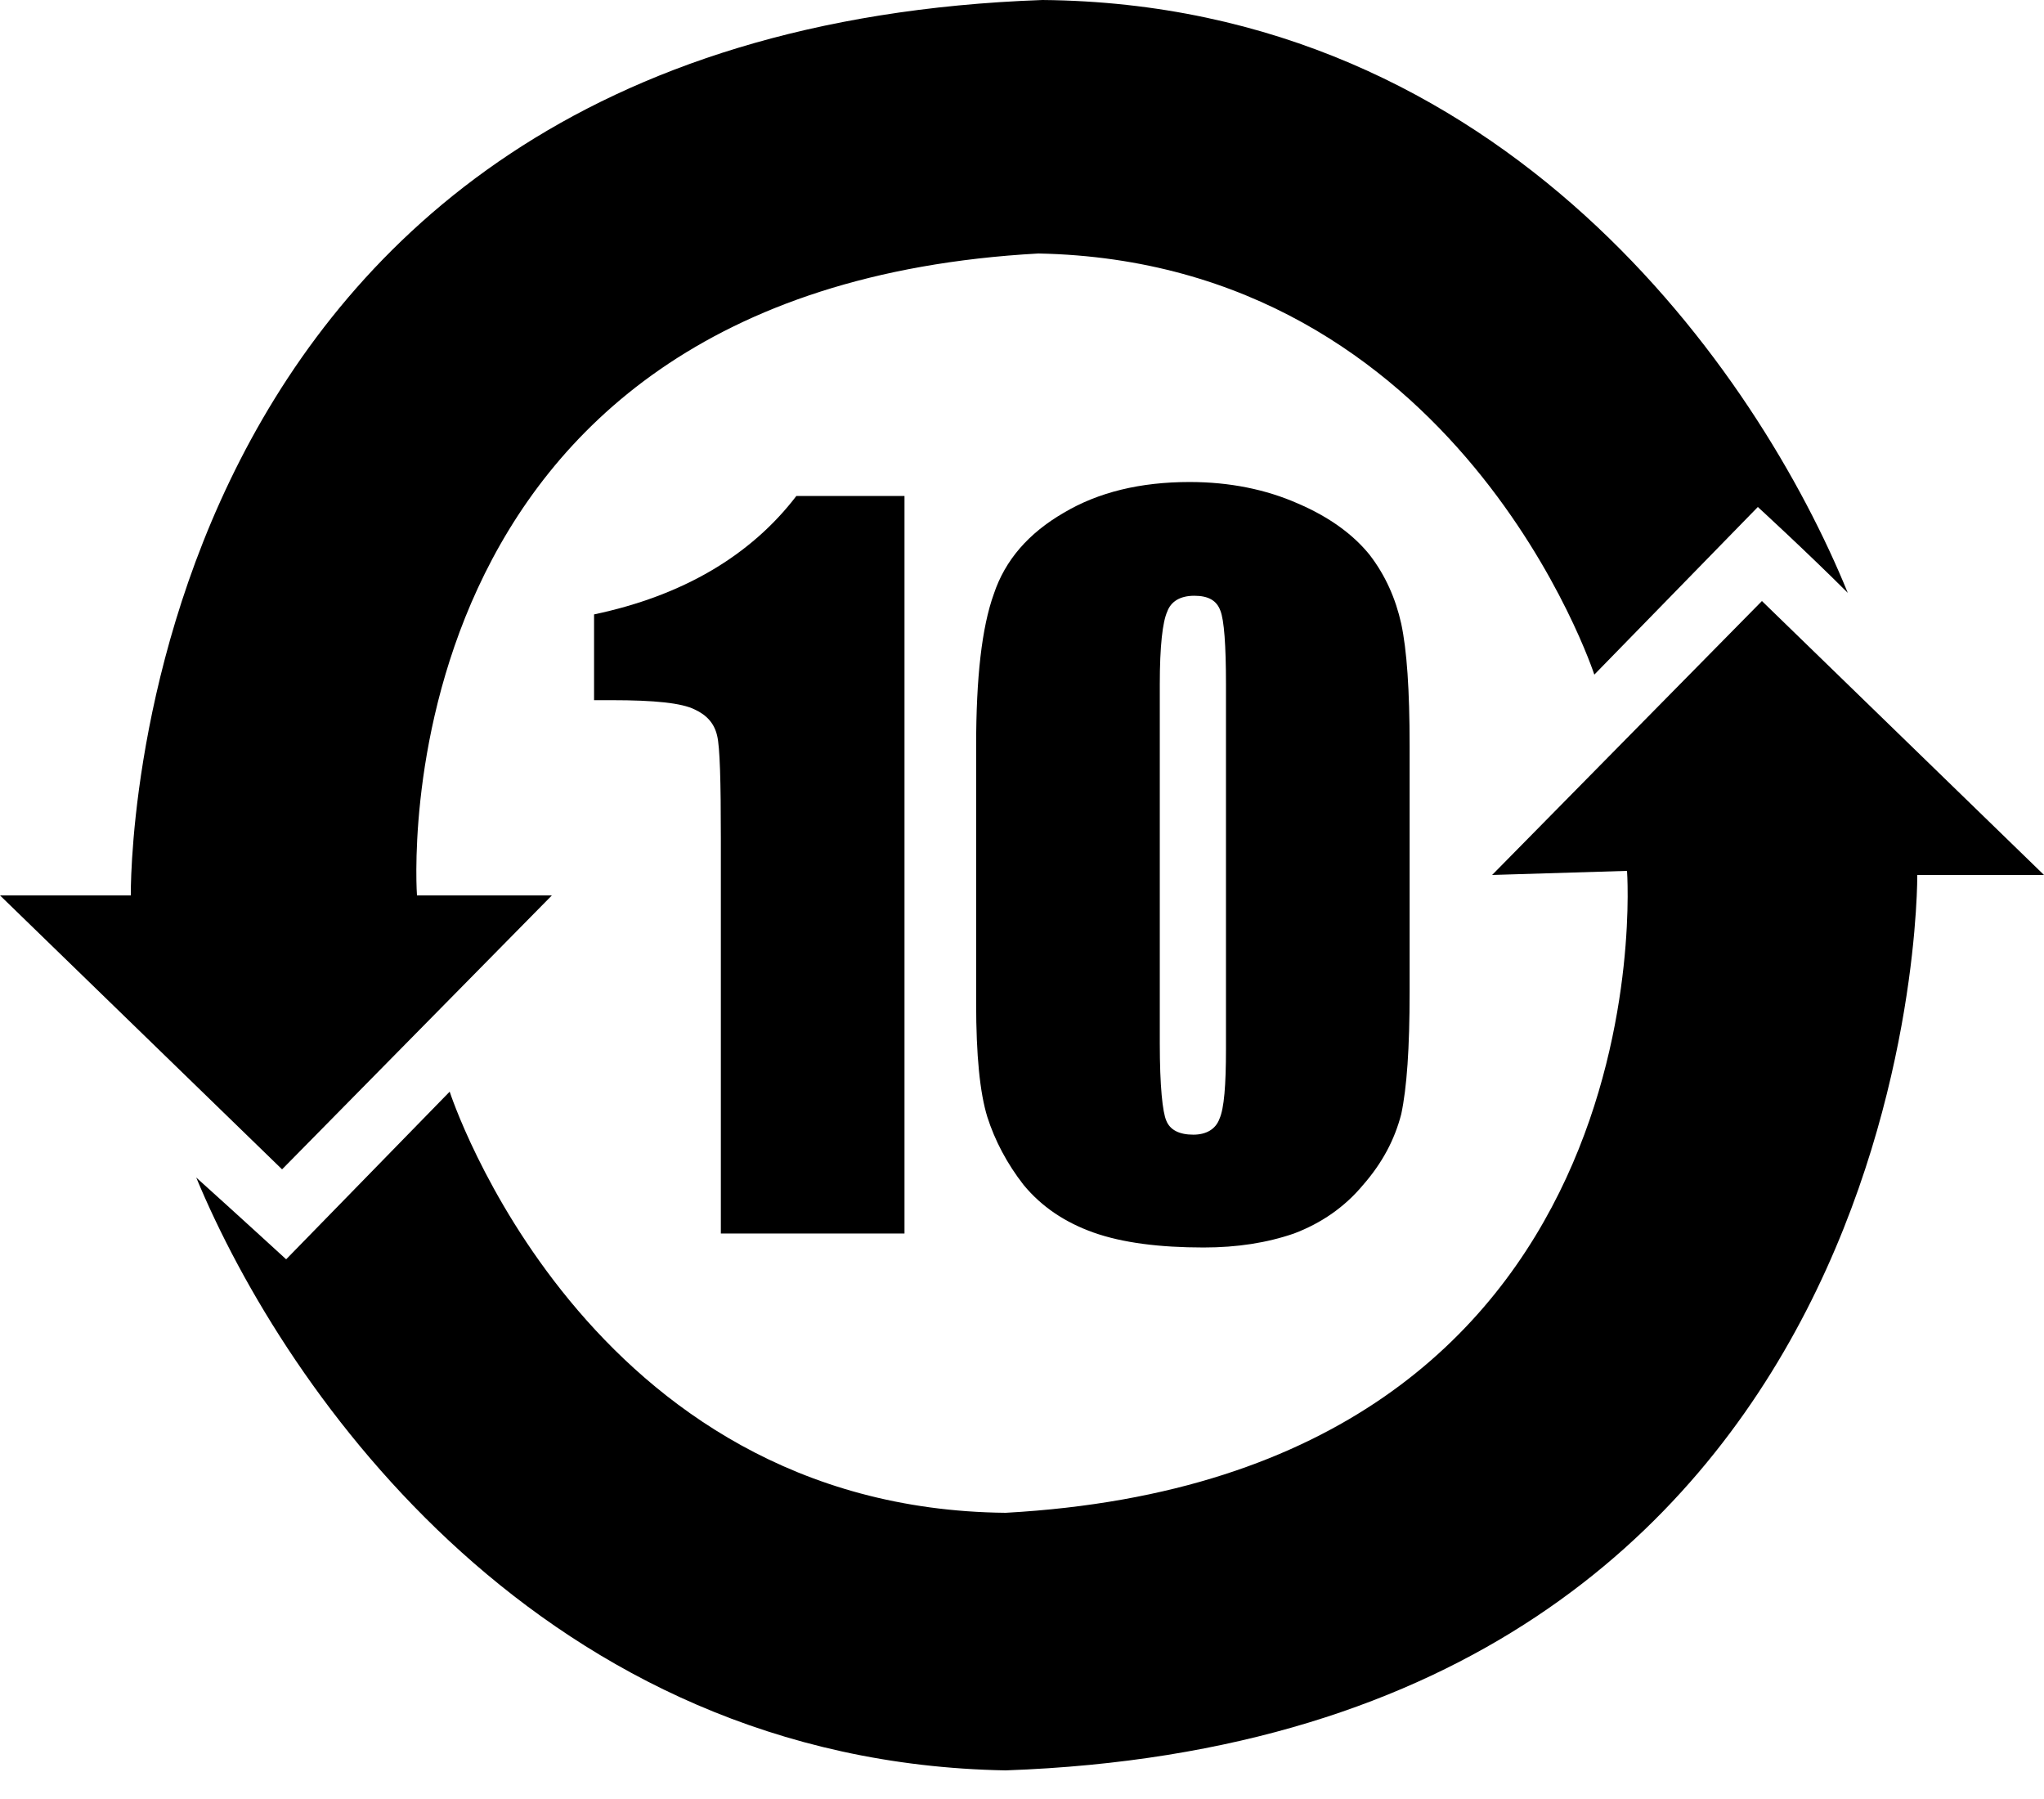
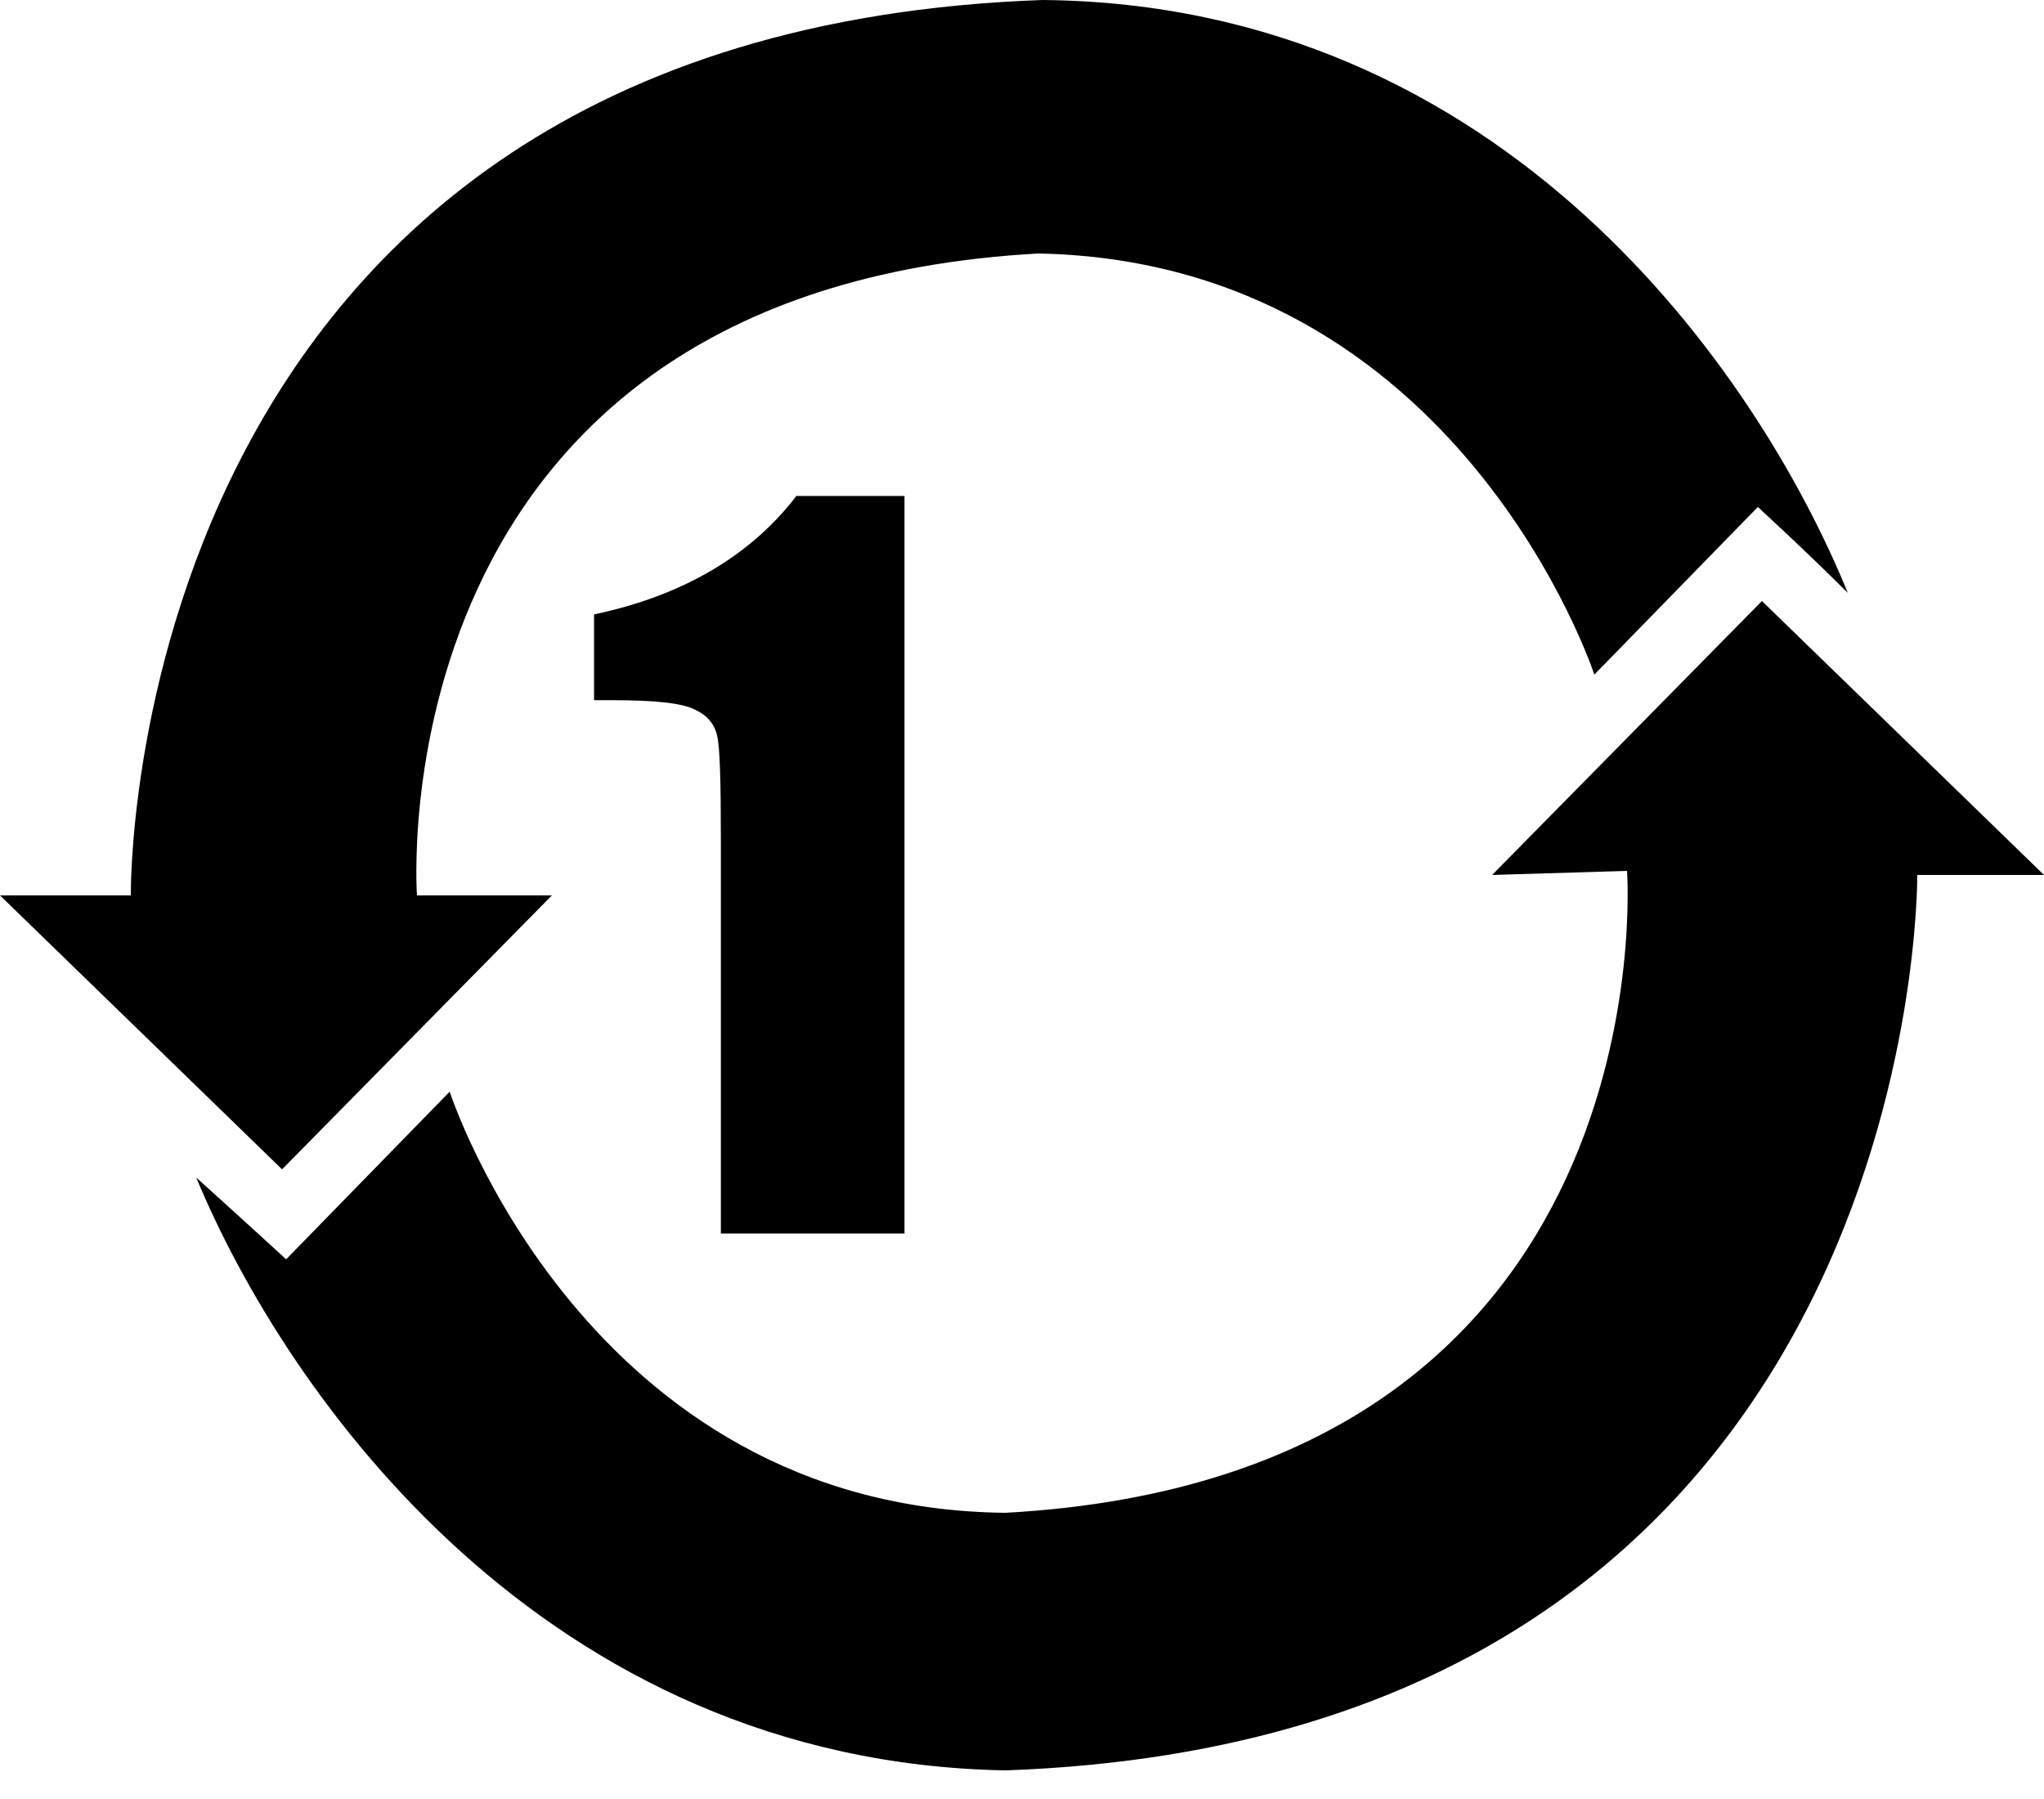
<svg xmlns="http://www.w3.org/2000/svg" width="100%" height="100%" viewBox="0 0 50 44" version="1.1" xml:space="preserve" style="fill-rule:evenodd;clip-rule:evenodd;stroke-linejoin:round;stroke-miterlimit:2;">
  <path d="M39.8,21.3C39.8,21.3 40.9,36.1 24.6,37C14.3,36.9 11,26.7 11,26.7L7,30.8C7,30.8 5.8,29.7 4.8,28.8C7,34.1 13.3,43.1 24.6,43.3C47.1,42.5 46.9,21.4 46.9,21.4L50,21.4L43.1,14.7L36.5,21.4L39.8,21.3Z" />
  <path d="M10.2,21.9C10.2,21.9 9.1,7.1 25.4,6.2C35.7,6.4 39,16.5 39,16.5L43,12.4C43,12.4 44.2,13.5 45.2,14.5C43,9.1 36.8,0.1 25.5,0C2.9,0.8 3.2,21.9 3.2,21.9L0,21.9L6.9,28.6L13.5,21.9L10.2,21.9Z" />
  <g transform="matrix(1,0,0,1,14.395,30.169)">
    <g transform="matrix(22.804,0,0,22.804,0,0)">
      <path d="M0.339,-0.791L0.339,-0L0.142,-0L0.142,-0.424C0.142,-0.485 0.141,-0.522 0.138,-0.534C0.135,-0.547 0.127,-0.556 0.114,-0.562C0.1,-0.569 0.071,-0.572 0.025,-0.572L0.006,-0.572L0.006,-0.664C0.101,-0.684 0.174,-0.727 0.223,-0.791L0.339,-0.791Z" style="fill-rule:nonzero;" />
    </g>
    <g transform="matrix(22.804,0,0,22.804,8.685,0)">
-       <path d="M0.5,-0.523L0.5,-0.259C0.5,-0.199 0.497,-0.156 0.491,-0.128C0.484,-0.101 0.471,-0.076 0.45,-0.052C0.43,-0.028 0.405,-0.011 0.376,-0C0.347,0.01 0.315,0.015 0.279,0.015C0.232,0.015 0.192,0.01 0.161,-0.001C0.13,-0.012 0.105,-0.029 0.086,-0.052C0.068,-0.075 0.055,-0.1 0.047,-0.125C0.039,-0.151 0.035,-0.191 0.035,-0.247L0.035,-0.523C0.035,-0.596 0.041,-0.65 0.054,-0.686C0.066,-0.722 0.091,-0.751 0.129,-0.773C0.166,-0.795 0.211,-0.806 0.264,-0.806C0.307,-0.806 0.346,-0.798 0.38,-0.783C0.415,-0.768 0.44,-0.749 0.457,-0.728C0.474,-0.706 0.485,-0.681 0.491,-0.654C0.497,-0.626 0.5,-0.583 0.5,-0.523ZM0.303,-0.589C0.303,-0.631 0.301,-0.658 0.297,-0.668C0.293,-0.679 0.284,-0.684 0.269,-0.684C0.254,-0.684 0.244,-0.678 0.24,-0.667C0.235,-0.656 0.232,-0.63 0.232,-0.589L0.232,-0.204C0.232,-0.158 0.235,-0.13 0.239,-0.121C0.243,-0.111 0.253,-0.106 0.268,-0.106C0.282,-0.106 0.292,-0.112 0.296,-0.123C0.301,-0.134 0.303,-0.159 0.303,-0.198L0.303,-0.589Z" style="fill-rule:nonzero;" />
-     </g>
+       </g>
  </g>
</svg>